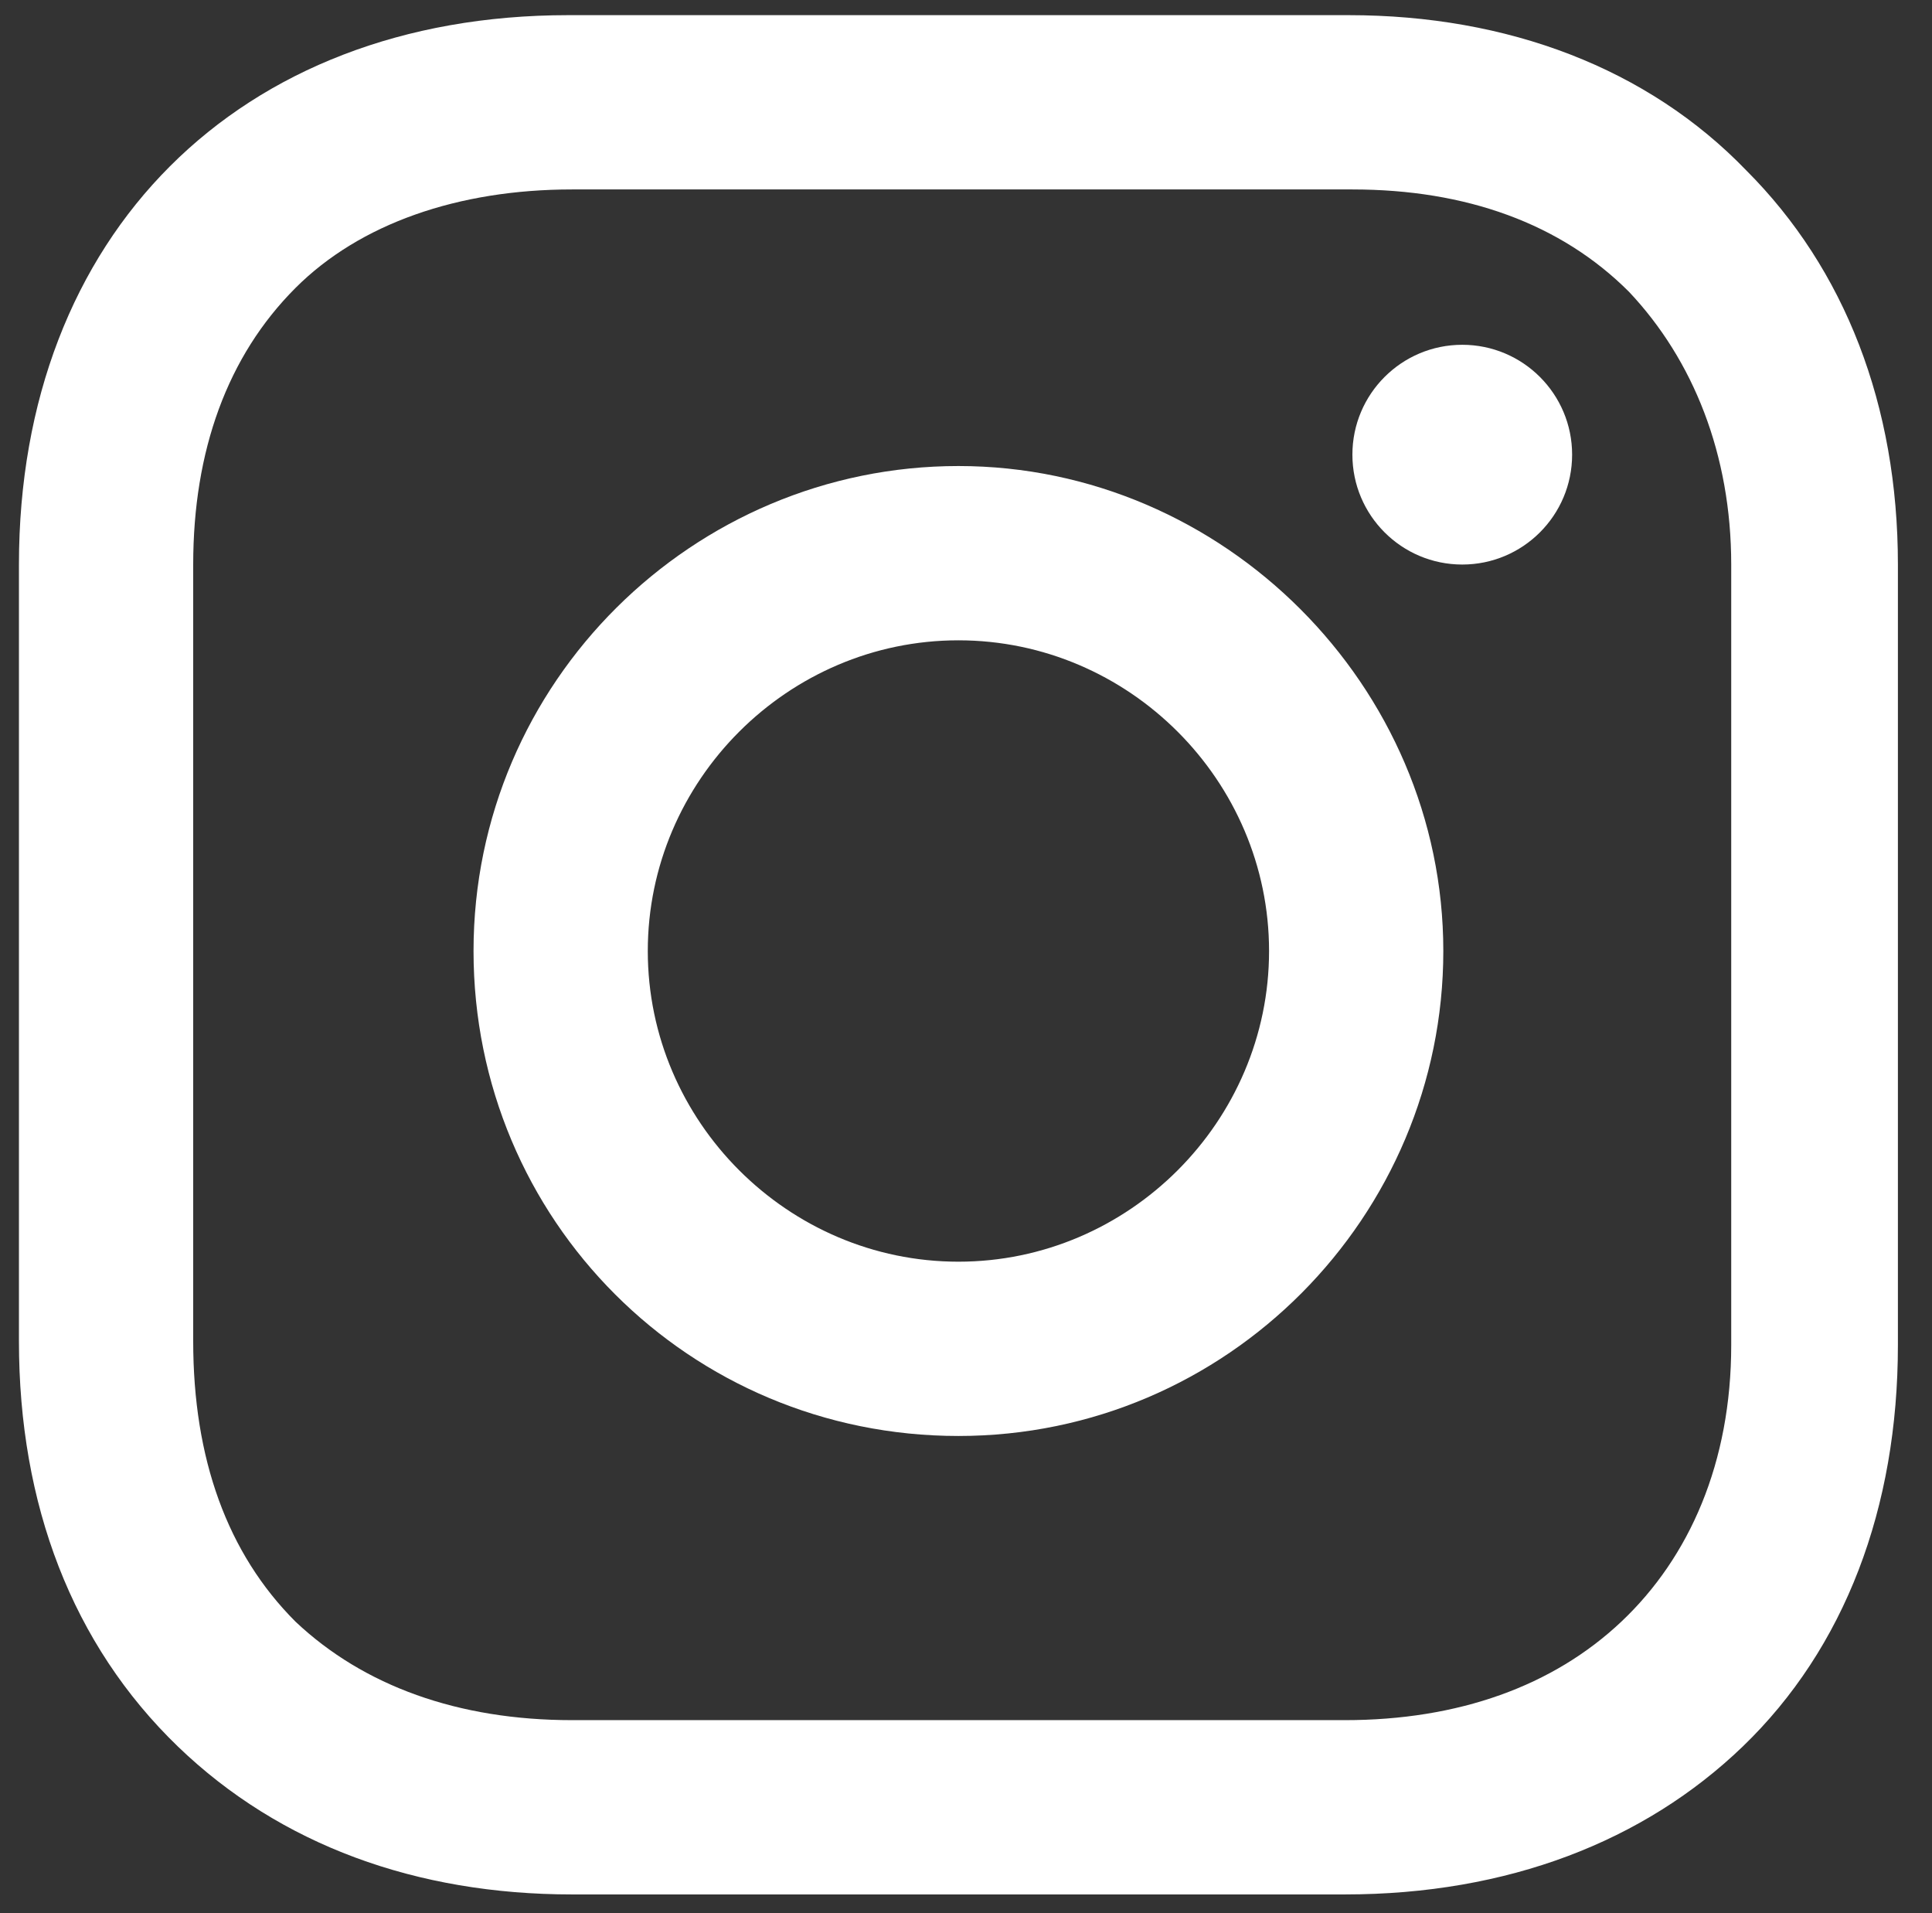
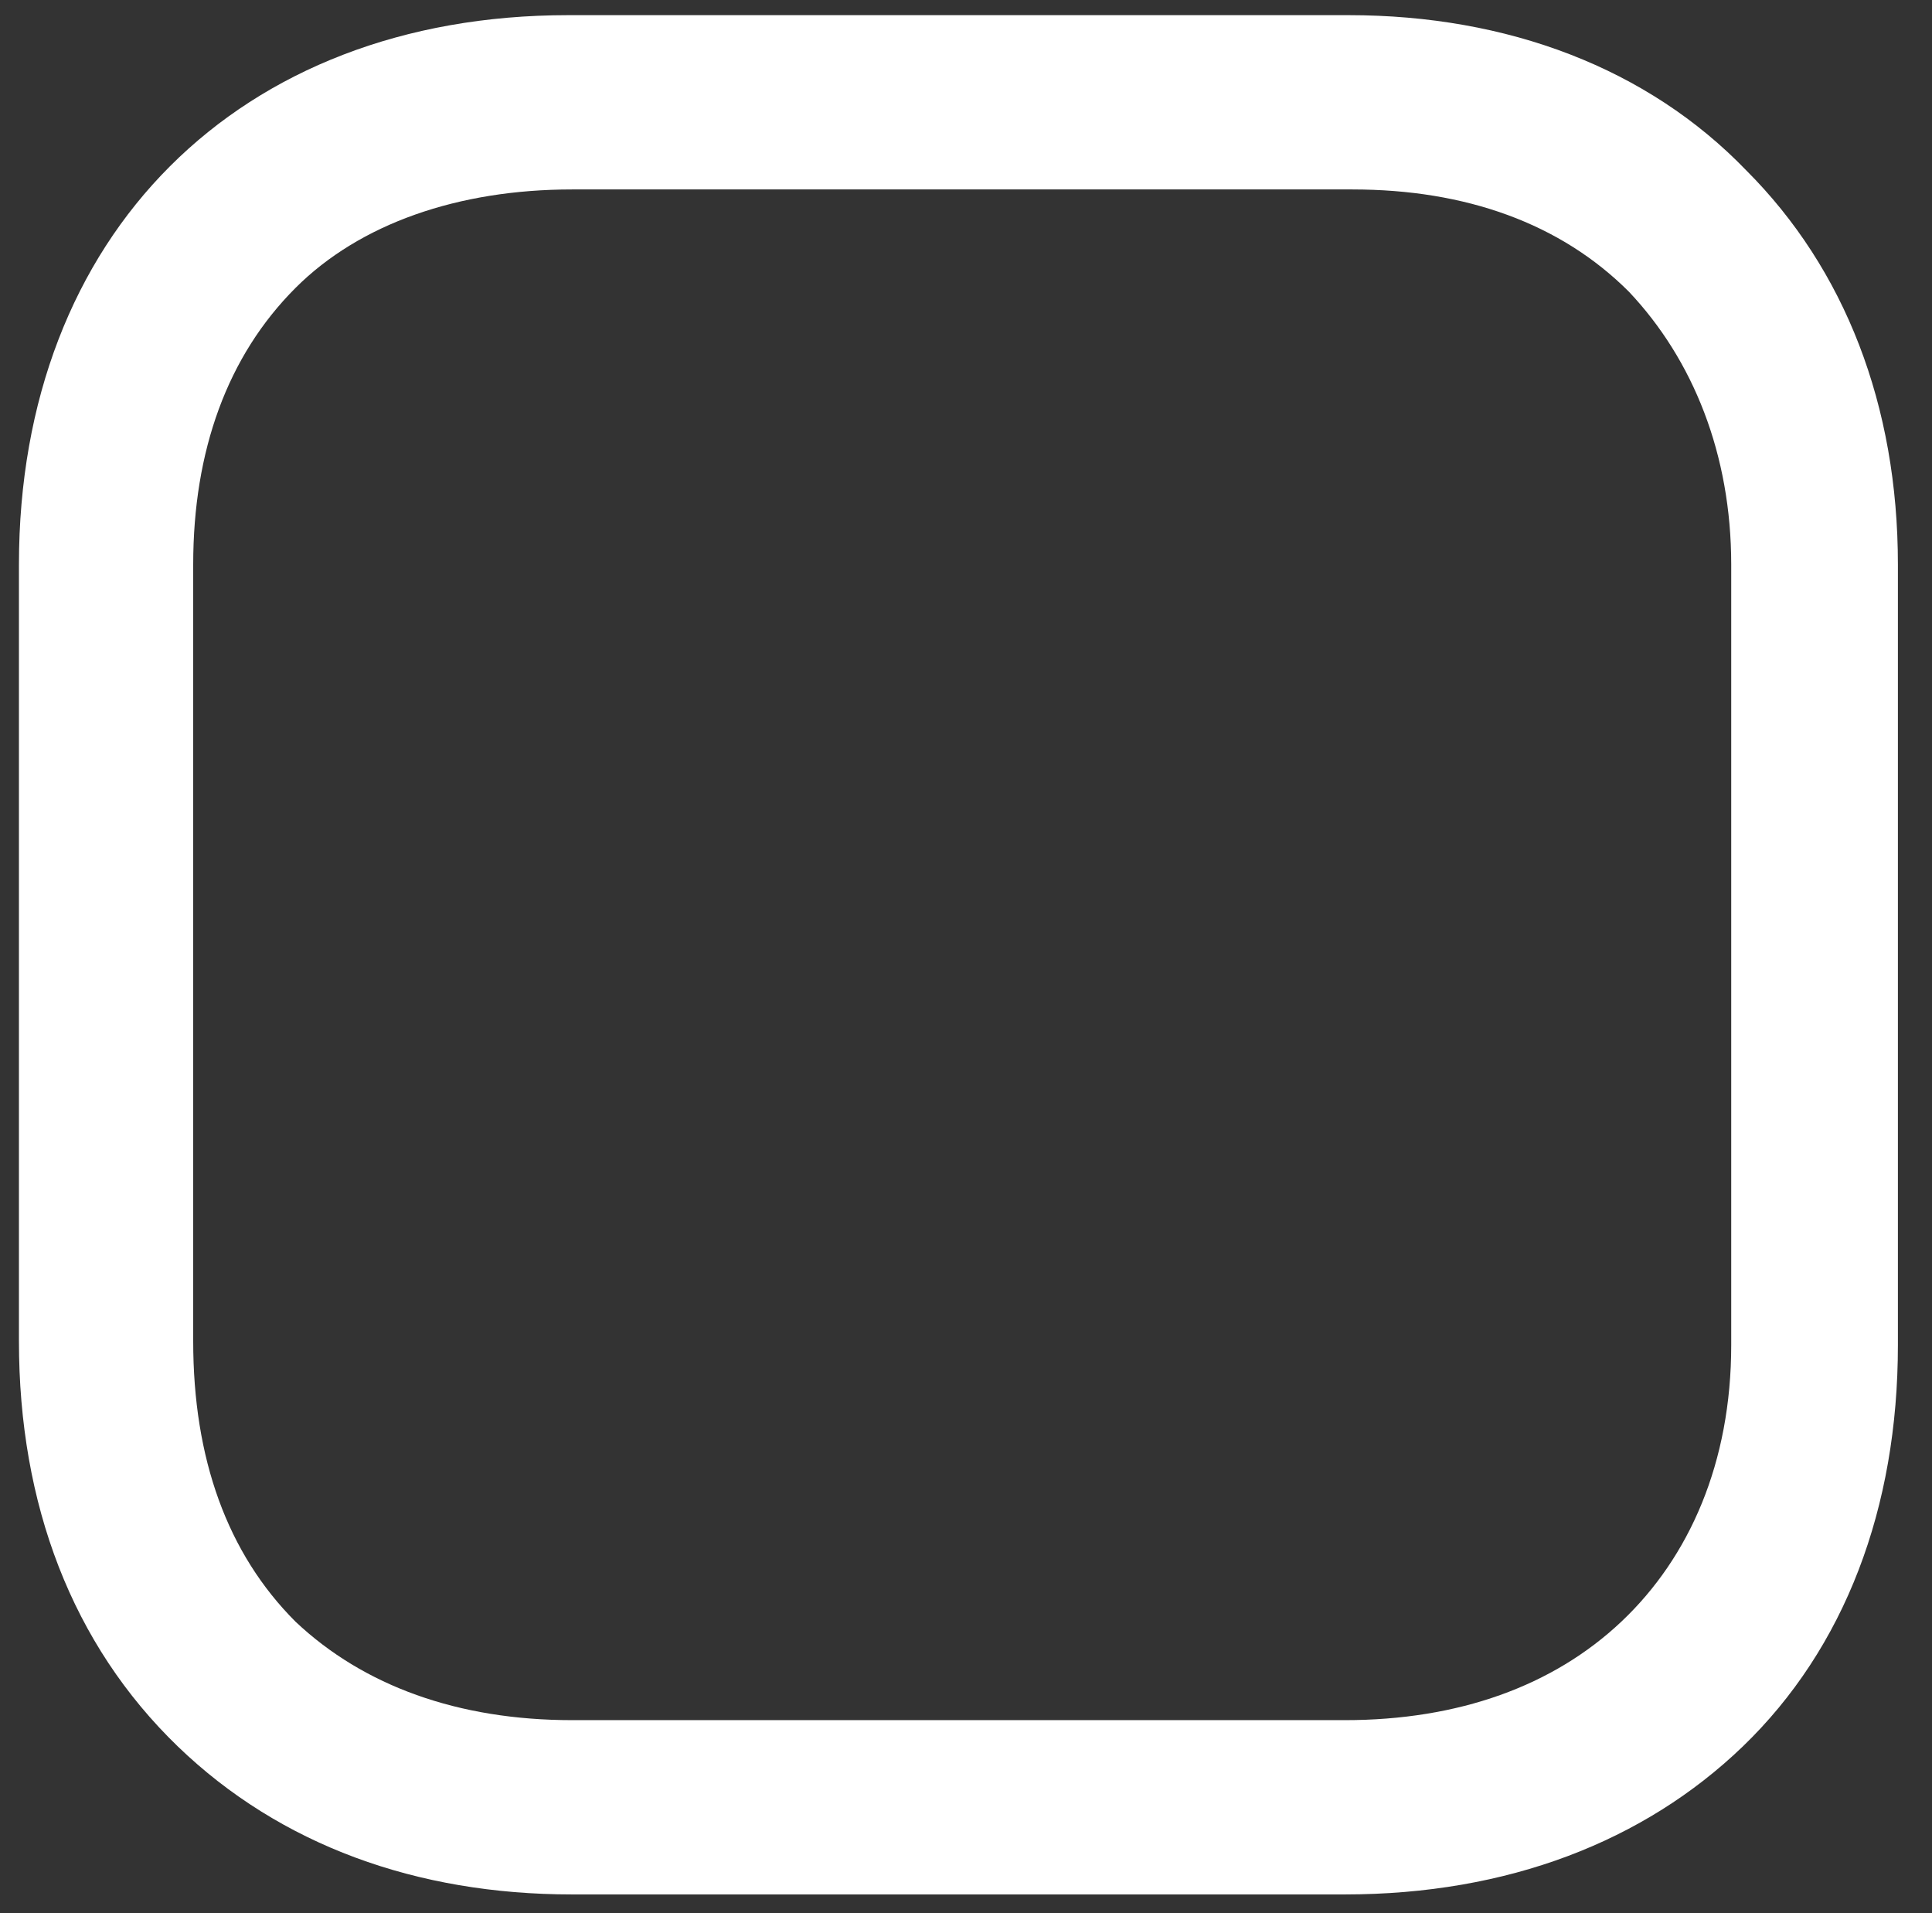
<svg xmlns="http://www.w3.org/2000/svg" viewBox="0 0 51 50.5" fill="#fff">
  <rect x="0" y="0" width="51" height="50.5" fill="#333333" stroke="none" />
-   <path d="M25.3,12.3c-7,0-12.8,5.7-12.8,12.8s5.7,12.8,12.8,12.8s12.8-5.8,12.8-12.8S32.3,12.3,25.3,12.3z M25.3,33.3   c-4.5,0-8.2-3.7-8.2-8.2s3.7-8.2,8.2-8.2s8.2,3.7,8.2,8.2S29.8,33.3,25.3,33.3z" />
-   <circle cx="38.6" cy="12" r="2.9" />
-   <path d="M46.1 4.5C43.5 1.8 39.8.4 35.6.4H15C6.3.4.5 6.2.5 14.9v20.5c0 4.3 1.4 8 4.2 10.7C7.4 48.7 11 50 15.1 50h20.4c4.3 0 7.9-1.4 10.5-3.9 2.7-2.6 4.1-6.3 4.1-10.6V14.9c0-4.2-1.4-7.8-4-10.4zm-.4 31c0 3.1-1.1 5.6-2.9 7.3s-4.3 2.6-7.3 2.6H15.1c-3 0-5.5-.9-7.3-2.6C6 41 5.1 38.5 5.1 35.4V14.9c0-3 .9-5.5 2.7-7.3C9.5 5.9 12.1 5 15.1 5h20.6c3 0 5.5.9 7.3 2.7 1.7 1.8 2.7 4.3 2.7 7.2v20.6h0z" />
+   <path d="M46.1 4.5C43.5 1.8 39.8.4 35.6.4H15C6.3.4.5 6.2.5 14.9v20.5c0 4.3 1.4 8 4.2 10.7C7.4 48.7 11 50 15.1 50h20.4c4.3 0 7.9-1.4 10.5-3.9 2.7-2.6 4.1-6.3 4.1-10.6V14.9c0-4.2-1.4-7.8-4-10.4zm-.4 31c0 3.1-1.1 5.6-2.9 7.3s-4.3 2.6-7.3 2.6H15.1c-3 0-5.5-.9-7.3-2.6C6 41 5.1 38.5 5.1 35.4V14.9c0-3 .9-5.5 2.7-7.3C9.5 5.9 12.1 5 15.1 5h20.6c3 0 5.5.9 7.3 2.7 1.7 1.8 2.7 4.3 2.7 7.2v20.6z" />
</svg>